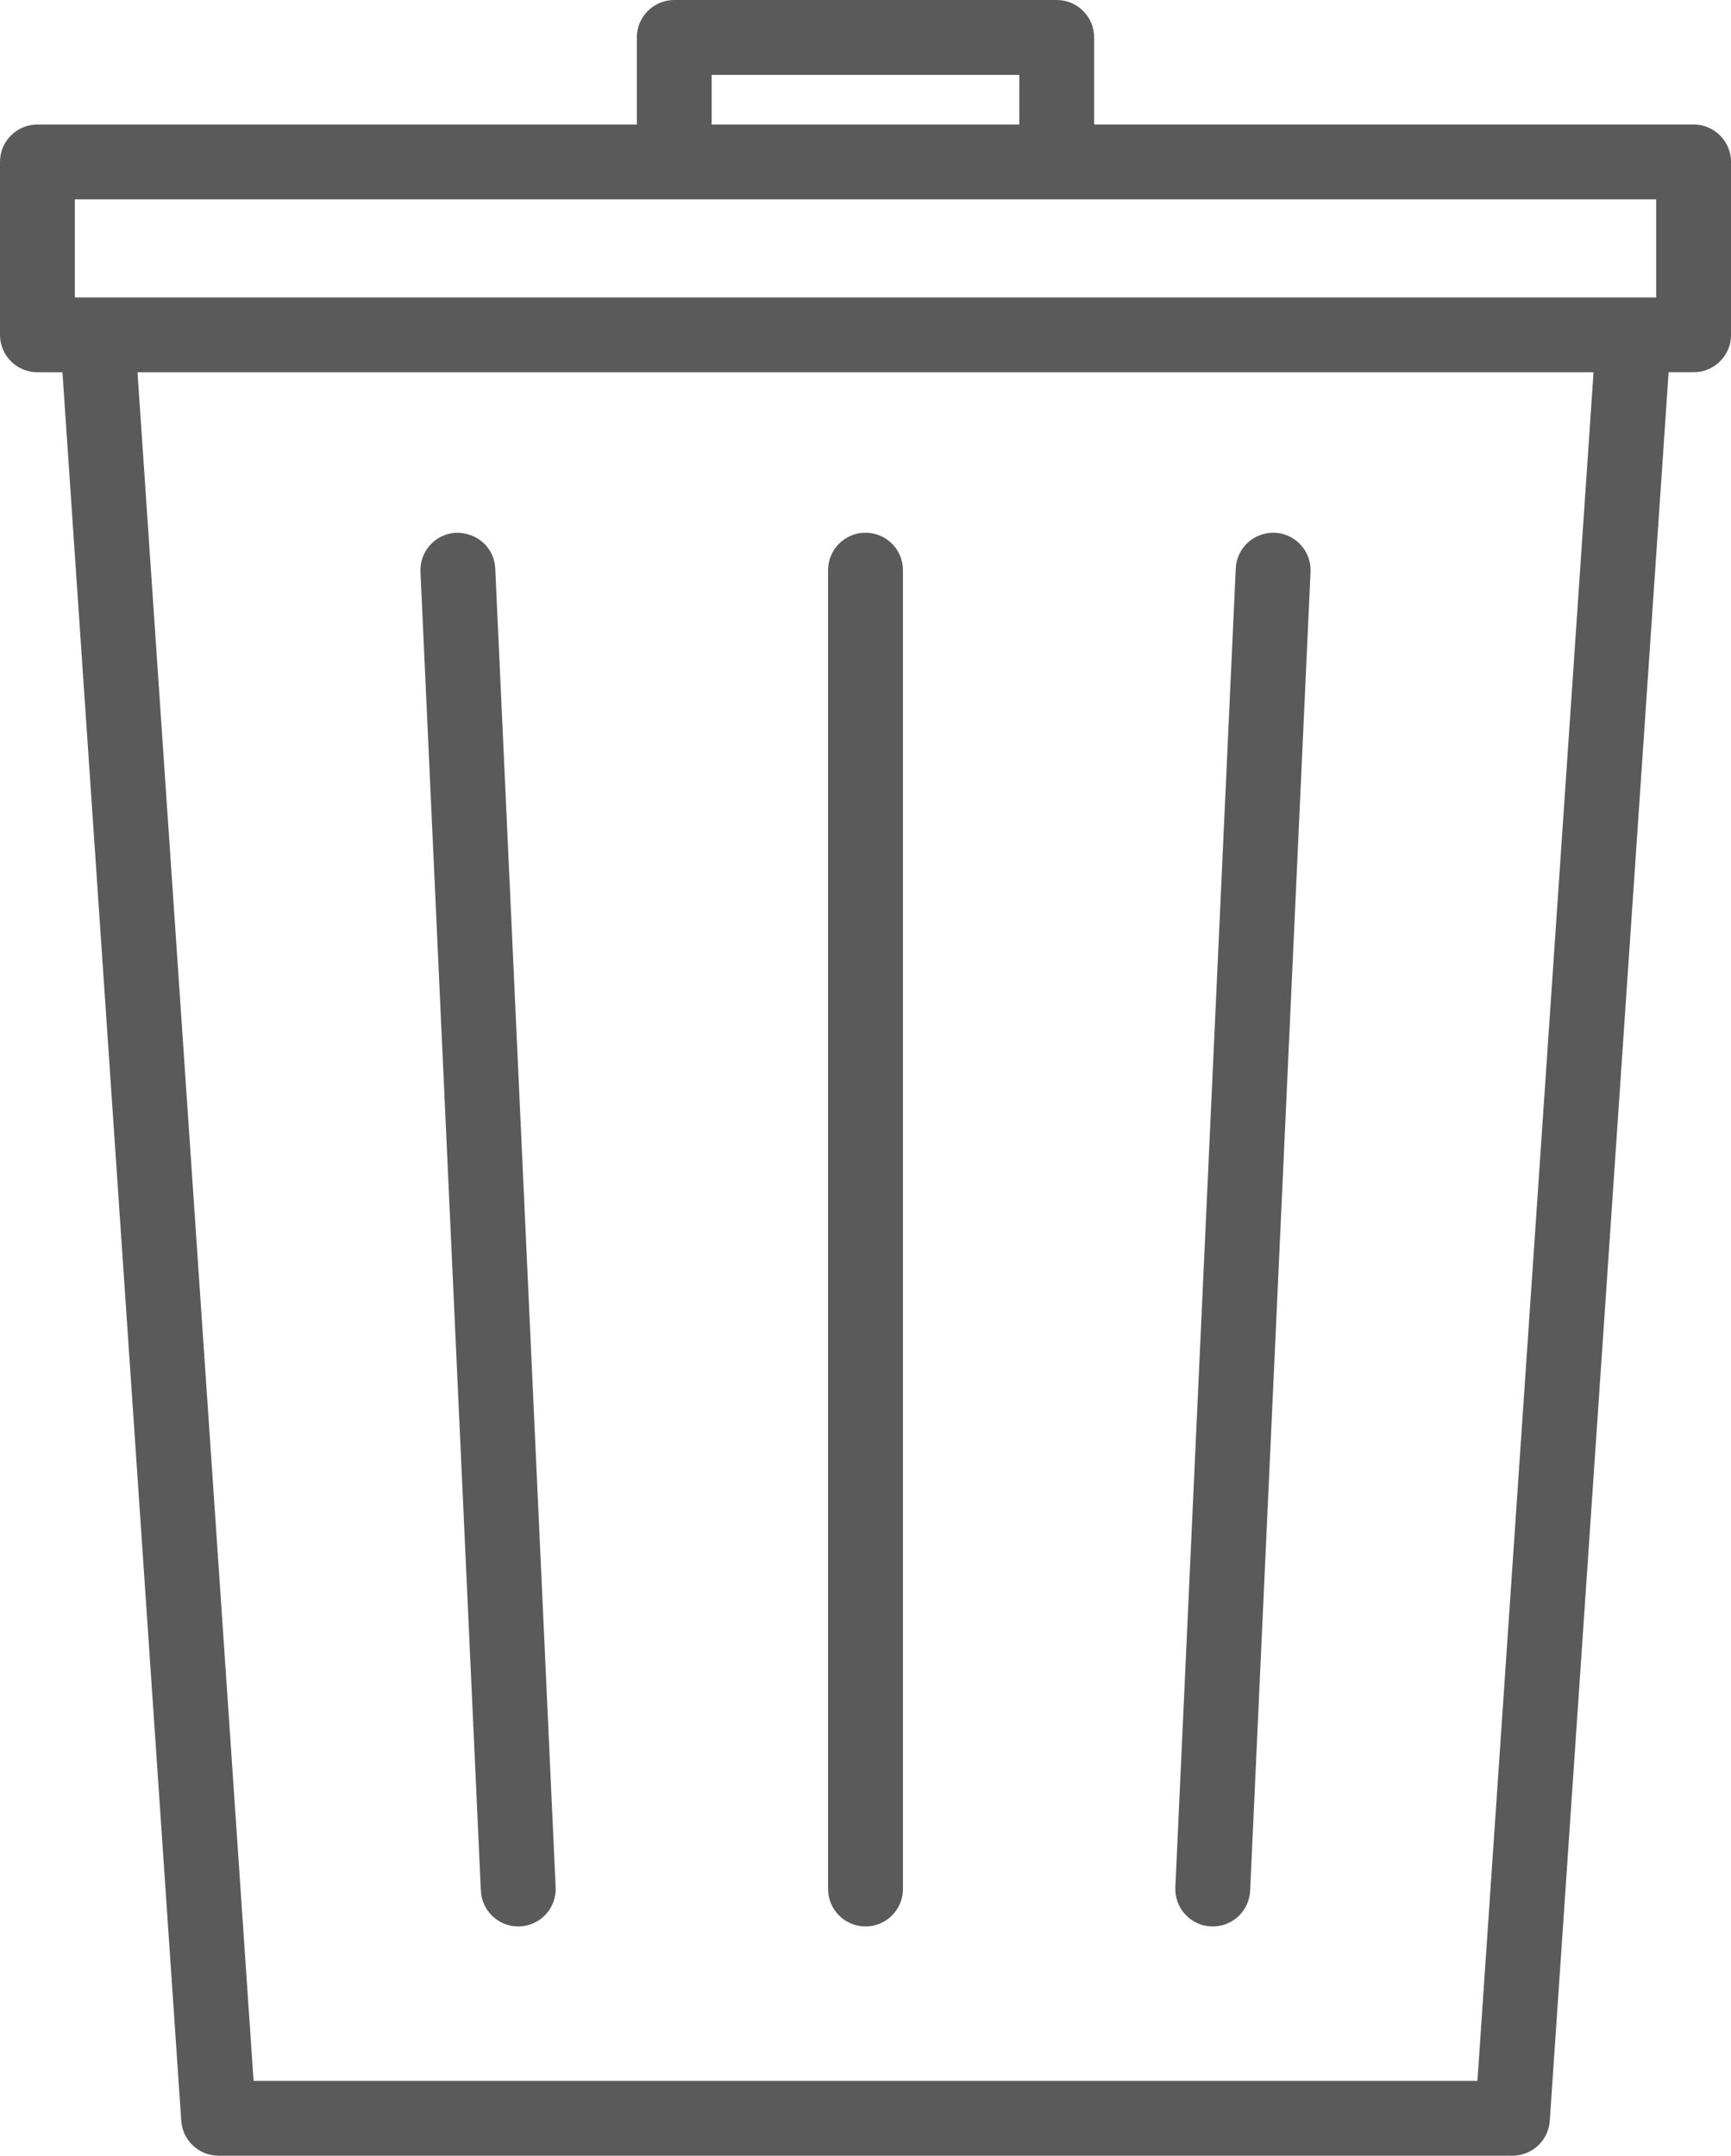
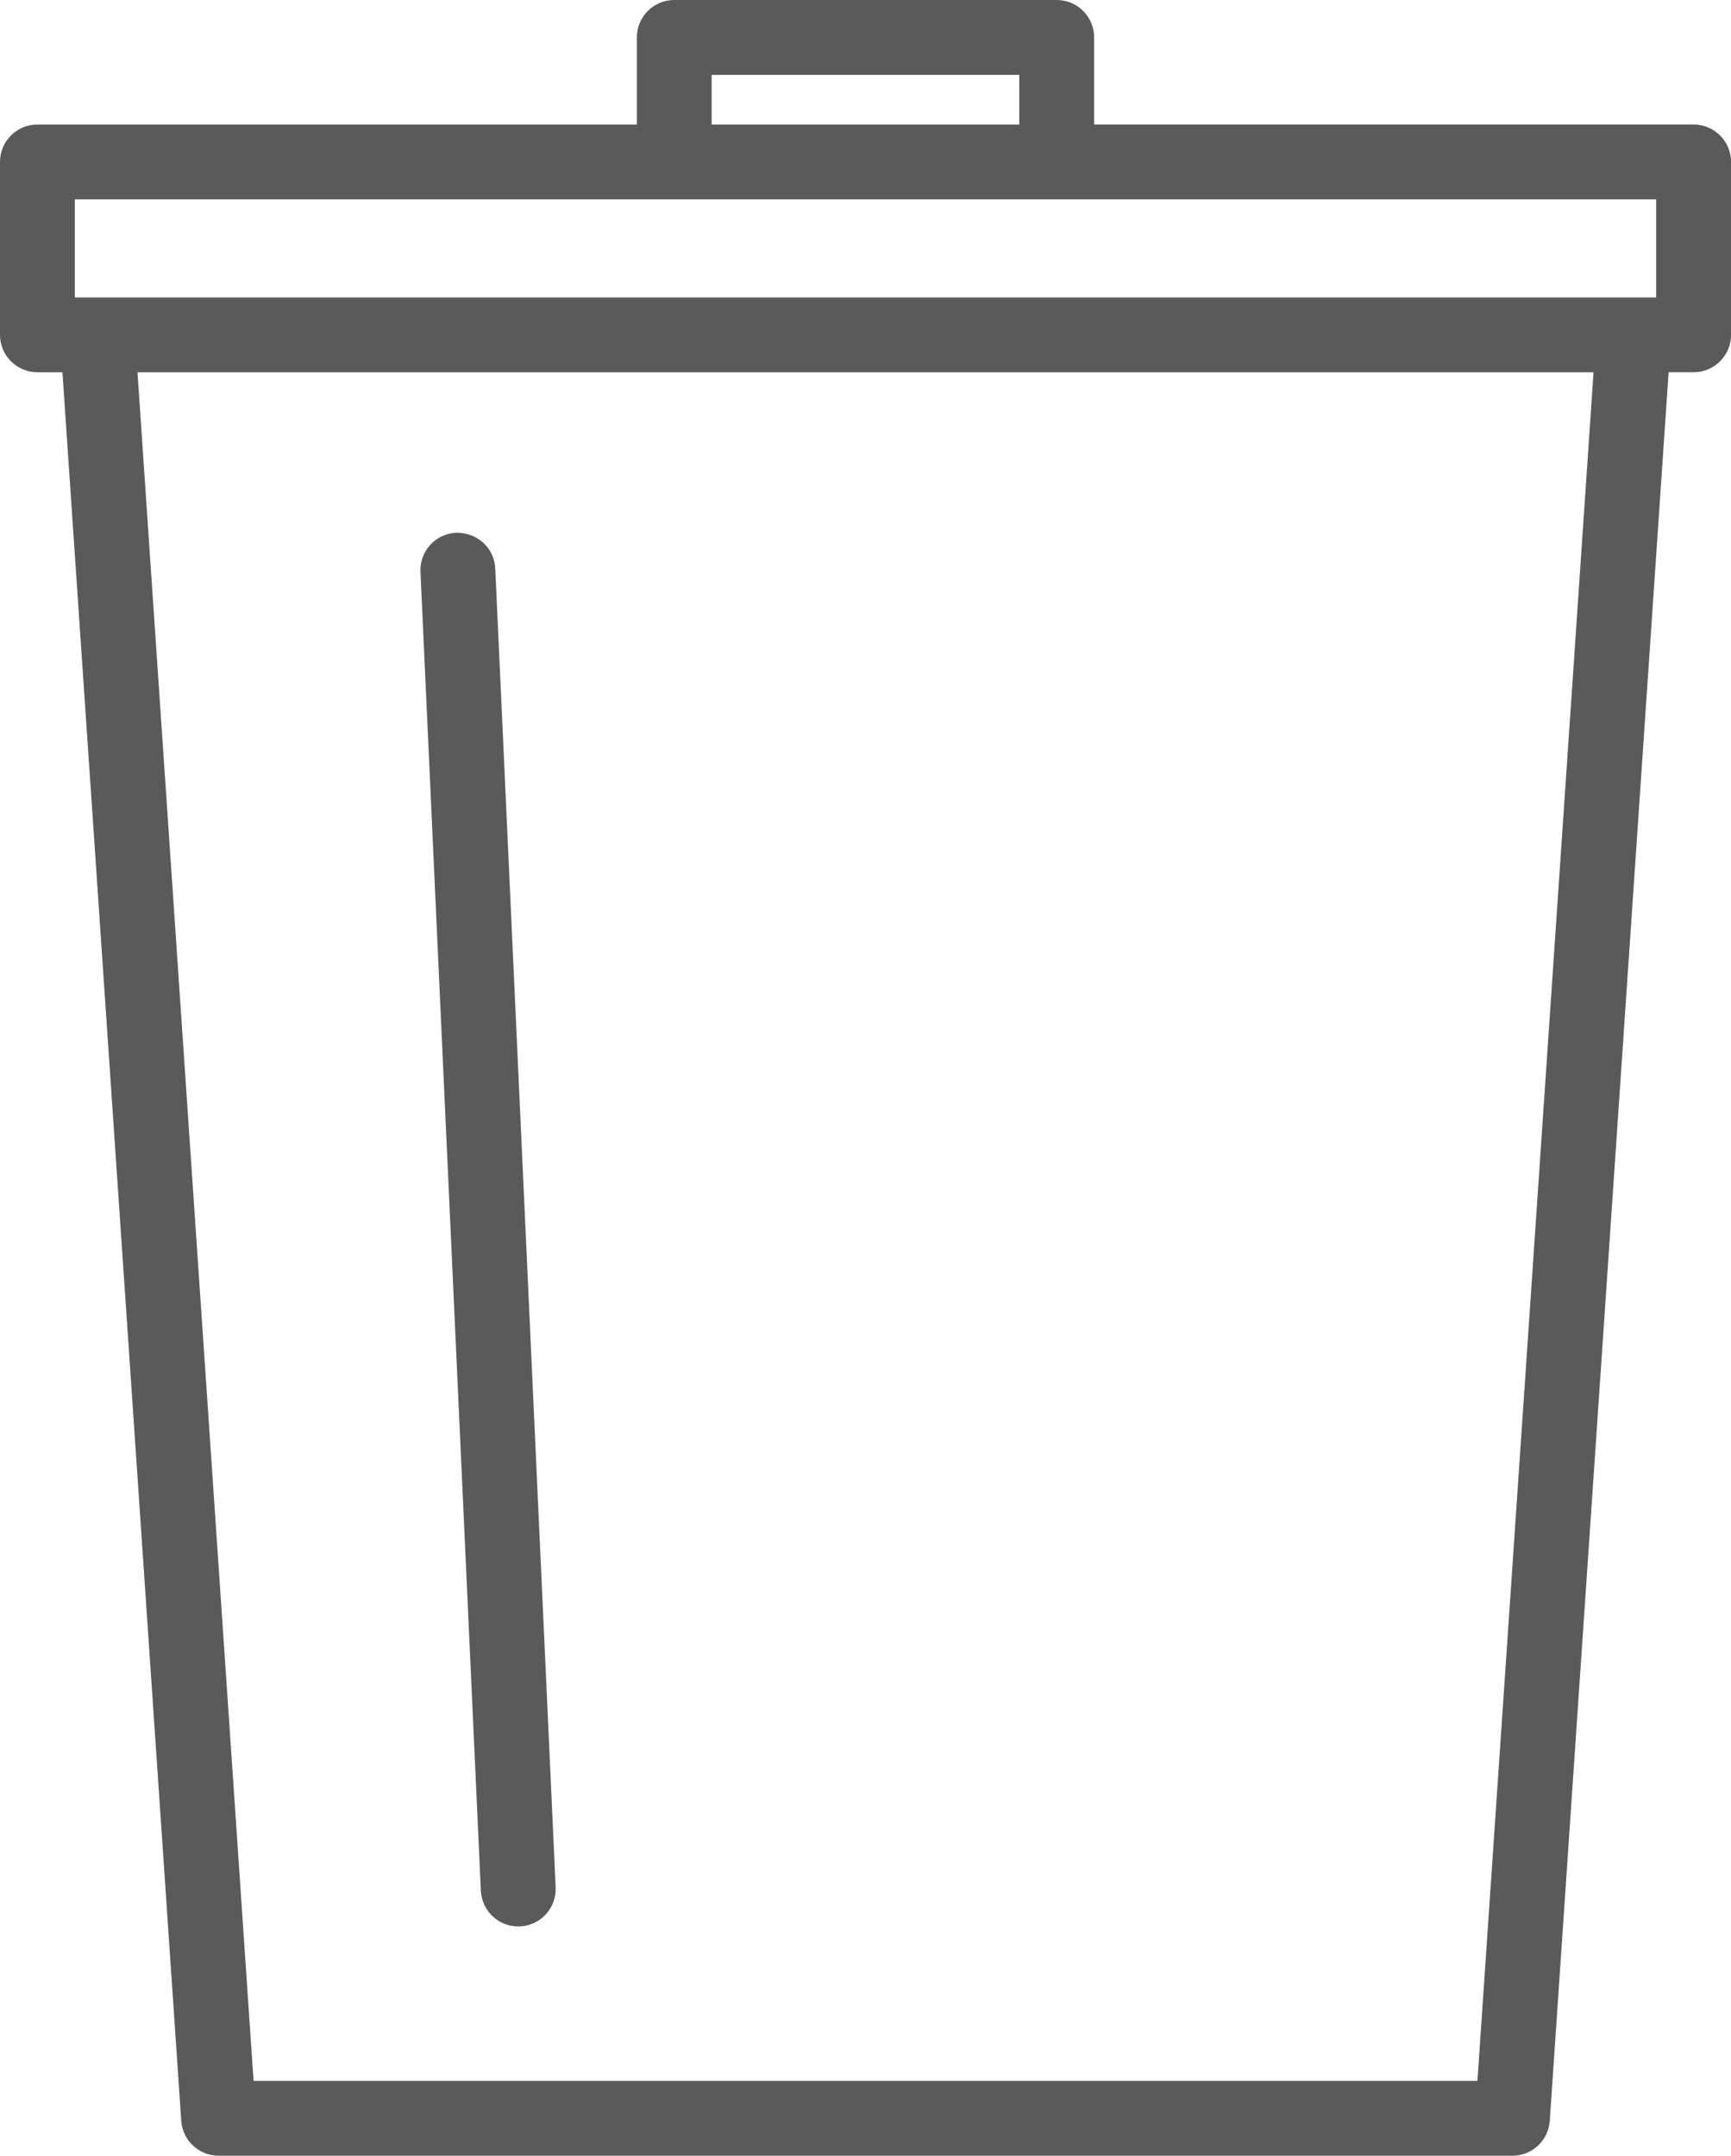
<svg xmlns="http://www.w3.org/2000/svg" version="1.1" id="Layer_1" x="0px" y="0px" viewBox="0 0 52.449 65.302" style="enable-background:new 0 0 52.449 65.302;" xml:space="preserve">
  <style type="text/css">
	.st0{fill:#5A5A5A;}
	.st1{fill:none;stroke:#5A5A5A;stroke-width:2.268;stroke-linecap:round;stroke-linejoin:round;stroke-miterlimit:10;}
	.st2{fill:#FFFFFF;}
	.st3{fill:#FFFFFF;stroke:#5A5A5A;stroke-width:2.268;stroke-linecap:round;stroke-linejoin:round;stroke-miterlimit:10;}
</style>
  <g>
    <path class="st0" d="M51.315,3.771H33.152V1.134C33.152,0.508,32.645,0,32.019,0H20.43c-0.626,0-1.134,0.508-1.134,1.134v2.638   H1.134C0.508,3.771,0,4.279,0,4.905v5.238c0,0.626,0.508,1.134,1.134,1.134h0.758l3.6,52.967c0.041,0.595,0.535,1.057,1.132,1.057   h39.202c0.597,0,1.091-0.462,1.132-1.057l3.601-52.968h0.758c0.626,0,1.134-0.508,1.134-1.134V4.905   C52.449,4.279,51.941,3.771,51.315,3.771z M21.563,2.268h9.321v1.504h-9.321V2.268z M2.268,6.039h47.914V9.01H2.268V6.039z    M44.766,63.034H7.683L4.166,11.277h44.118L44.766,63.034z" />
    <path class="st0" d="M15.702,58.356c0.018,0,0.035,0,0.053-0.001c0.626-0.029,1.109-0.559,1.081-1.185l-1.83-39.951   c-0.029-0.625-0.545-1.089-1.185-1.081c-0.626,0.029-1.109,0.559-1.081,1.185l1.83,39.951C14.599,57.882,15.1,58.356,15.702,58.356   z" />
-     <path class="st0" d="M26.225,58.356c0.626,0,1.134-0.508,1.134-1.134V17.271c0-0.626-0.508-1.134-1.134-1.134   s-1.134,0.508-1.134,1.134v39.951C25.091,57.849,25.599,58.356,26.225,58.356z" />
-     <path class="st0" d="M36.694,58.355c0.018,0,0.035,0.001,0.053,0.001c0.603,0,1.104-0.474,1.132-1.082l1.83-39.951   c0.028-0.625-0.455-1.156-1.081-1.185c-0.634-0.022-1.155,0.455-1.185,1.081l-1.83,39.951   C35.585,57.796,36.068,58.327,36.694,58.355z" />
  </g>
</svg>